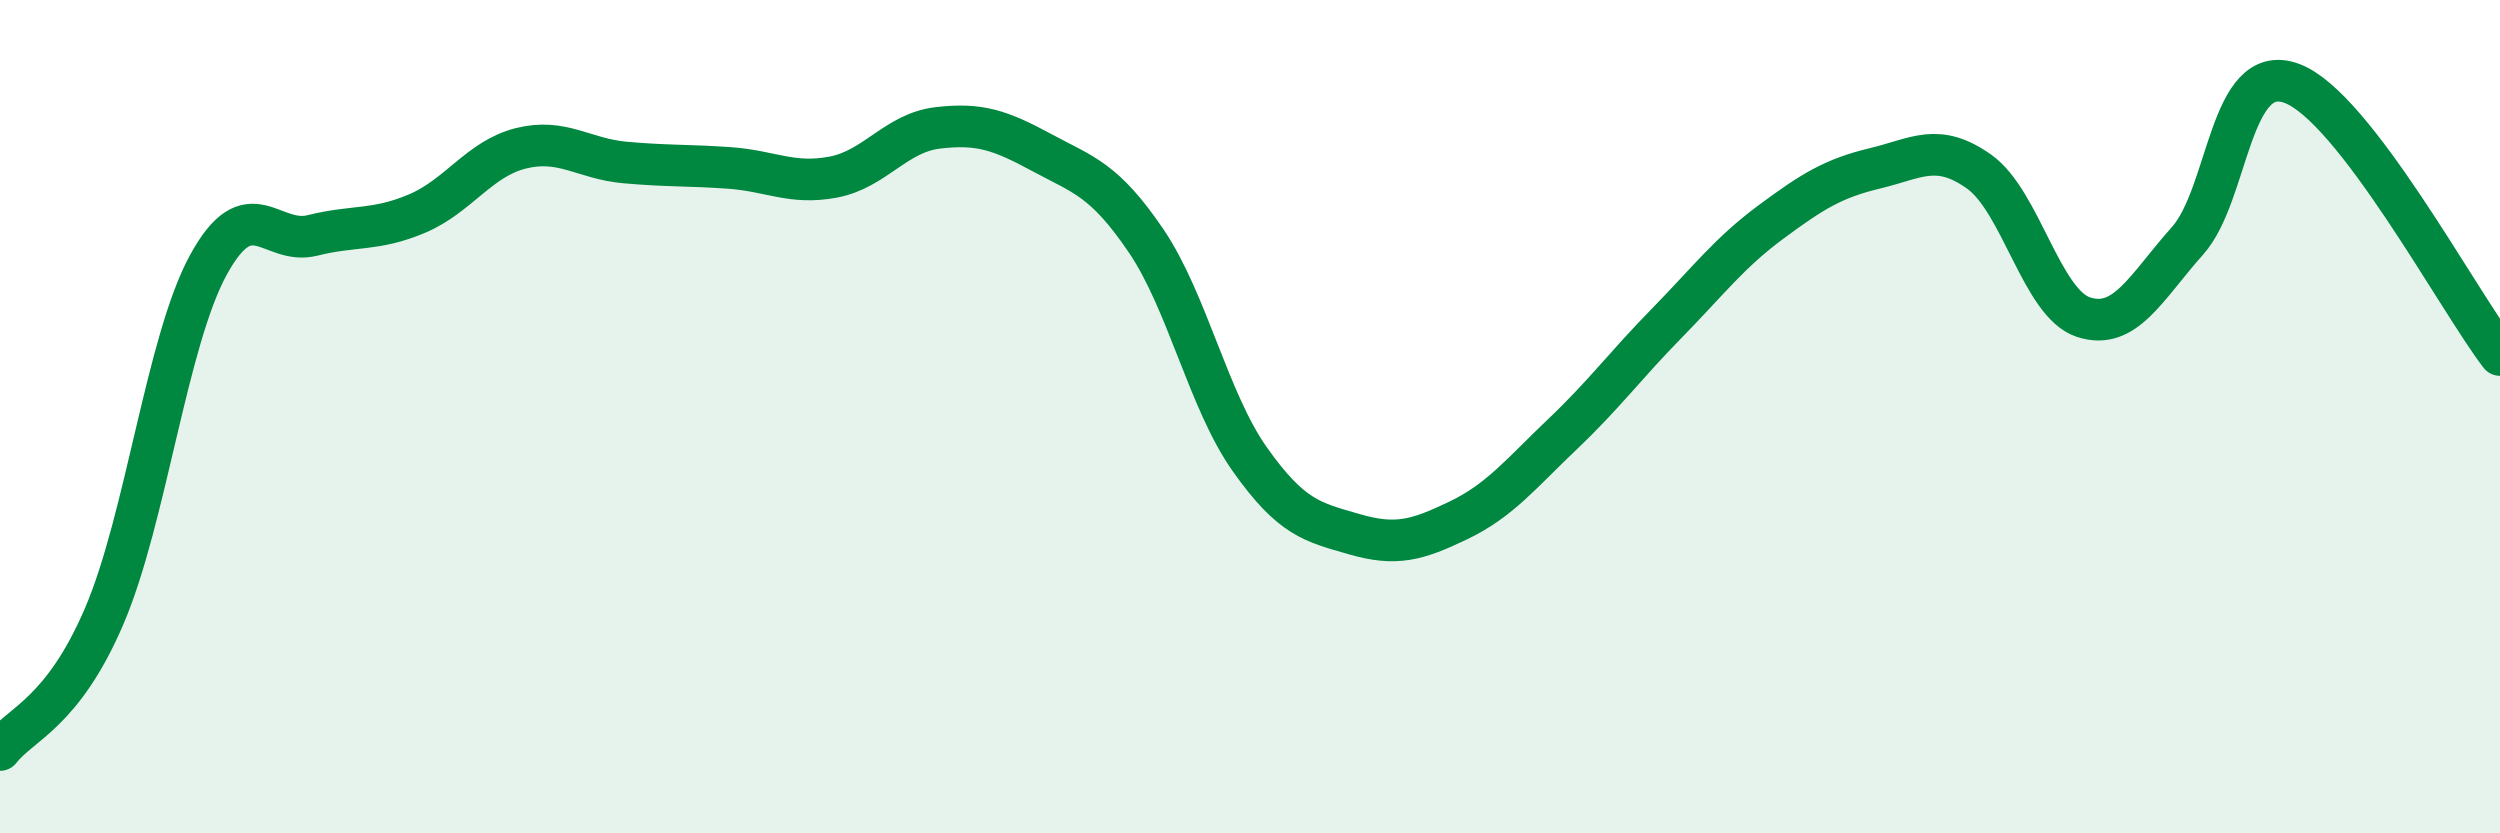
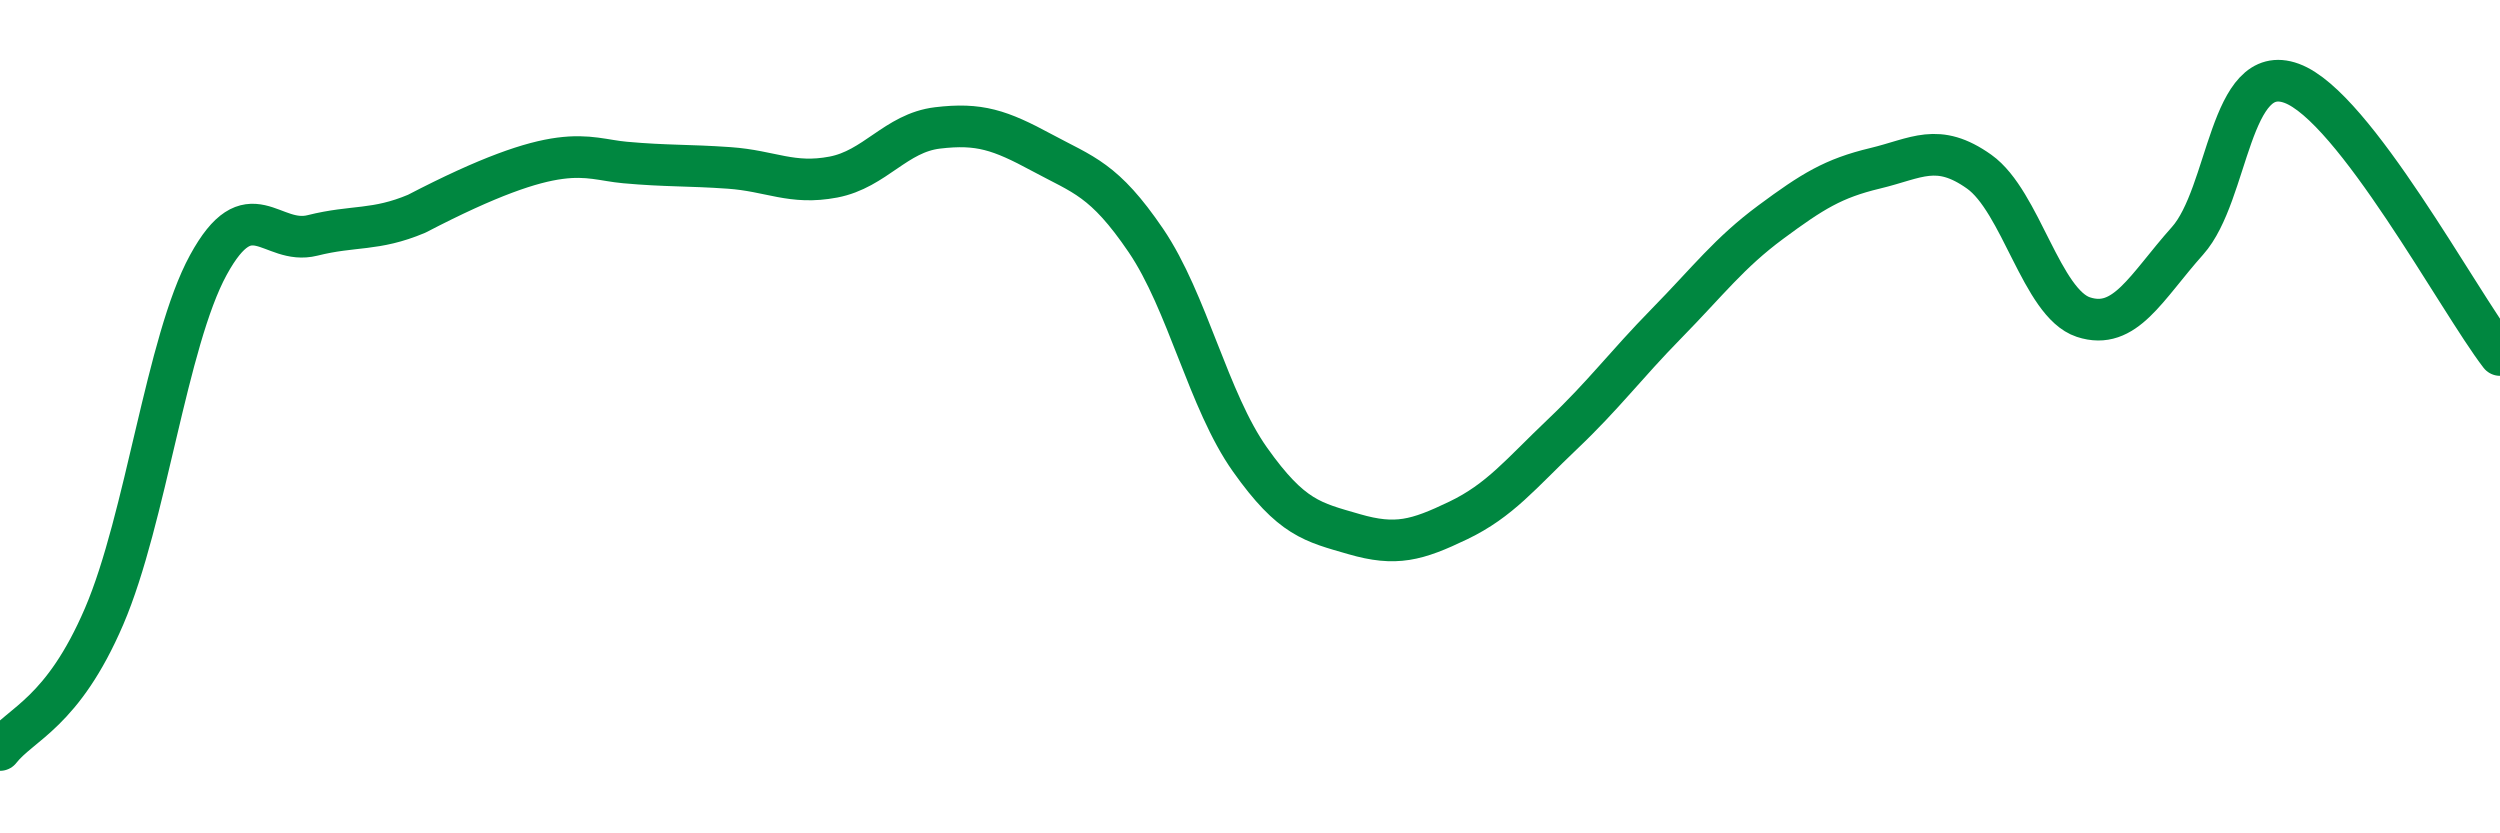
<svg xmlns="http://www.w3.org/2000/svg" width="60" height="20" viewBox="0 0 60 20">
-   <path d="M 0,18 C 0.5,17.36 1.5,17.12 2.5,14.79 C 3.5,12.46 4,8.19 5,6.36 C 6,4.53 6.5,5.9 7.5,5.65 C 8.5,5.4 9,5.55 10,5.13 C 11,4.71 11.5,3.81 12.5,3.56 C 13.5,3.31 14,3.81 15,3.9 C 16,3.99 16.5,3.96 17.5,4.03 C 18.5,4.1 19,4.44 20,4.25 C 21,4.06 21.5,3.19 22.5,3.07 C 23.5,2.95 24,3.12 25,3.66 C 26,4.2 26.5,4.3 27.5,5.77 C 28.5,7.24 29,9.62 30,11.03 C 31,12.44 31.5,12.53 32.5,12.82 C 33.5,13.11 34,12.97 35,12.49 C 36,12.01 36.5,11.37 37.5,10.42 C 38.5,9.47 39,8.78 40,7.76 C 41,6.74 41.5,6.07 42.5,5.33 C 43.5,4.59 44,4.28 45,4.04 C 46,3.8 46.5,3.41 47.5,4.12 C 48.5,4.83 49,7.28 50,7.61 C 51,7.94 51.5,6.9 52.5,5.78 C 53.5,4.66 53.5,1.45 55,2 C 56.5,2.55 59,7.22 60,8.52L60 20L0 20Z" fill="#008740" opacity="0.1" stroke-linecap="round" stroke-linejoin="round" />
-   <path d="M 0,18 C 0.5,17.36 1.5,17.12 2.5,14.79 C 3.5,12.46 4,8.19 5,6.36 C 6,4.53 6.5,5.9 7.5,5.65 C 8.5,5.4 9,5.55 10,5.13 C 11,4.71 11.5,3.81 12.5,3.56 C 13.5,3.31 14,3.81 15,3.9 C 16,3.99 16.5,3.96 17.5,4.03 C 18.5,4.1 19,4.44 20,4.25 C 21,4.06 21.5,3.19 22.5,3.07 C 23.5,2.95 24,3.12 25,3.66 C 26,4.2 26.5,4.3 27.5,5.77 C 28.5,7.24 29,9.62 30,11.03 C 31,12.44 31.5,12.53 32.5,12.82 C 33.5,13.11 34,12.97 35,12.49 C 36,12.01 36.5,11.37 37.5,10.42 C 38.5,9.47 39,8.78 40,7.76 C 41,6.74 41.5,6.07 42.5,5.33 C 43.5,4.59 44,4.28 45,4.04 C 46,3.8 46.5,3.41 47.5,4.12 C 48.5,4.83 49,7.28 50,7.61 C 51,7.94 51.5,6.9 52.5,5.78 C 53.5,4.66 53.5,1.45 55,2 C 56.5,2.55 59,7.22 60,8.52" stroke="#008740" stroke-width="1" fill="none" stroke-linecap="round" stroke-linejoin="round" />
+   <path d="M 0,18 C 0.5,17.36 1.5,17.12 2.5,14.79 C 3.5,12.46 4,8.19 5,6.36 C 6,4.53 6.5,5.9 7.5,5.65 C 8.5,5.4 9,5.55 10,5.13 C 13.5,3.31 14,3.81 15,3.9 C 16,3.99 16.5,3.96 17.5,4.03 C 18.5,4.1 19,4.44 20,4.25 C 21,4.06 21.5,3.19 22.5,3.07 C 23.5,2.95 24,3.12 25,3.66 C 26,4.2 26.5,4.3 27.5,5.77 C 28.5,7.24 29,9.62 30,11.03 C 31,12.44 31.5,12.53 32.5,12.82 C 33.5,13.11 34,12.97 35,12.49 C 36,12.01 36.5,11.37 37.5,10.42 C 38.5,9.47 39,8.78 40,7.76 C 41,6.74 41.5,6.07 42.5,5.33 C 43.5,4.59 44,4.28 45,4.04 C 46,3.8 46.5,3.41 47.5,4.12 C 48.5,4.83 49,7.28 50,7.61 C 51,7.94 51.5,6.9 52.5,5.78 C 53.5,4.66 53.5,1.45 55,2 C 56.5,2.55 59,7.22 60,8.52" stroke="#008740" stroke-width="1" fill="none" stroke-linecap="round" stroke-linejoin="round" />
</svg>